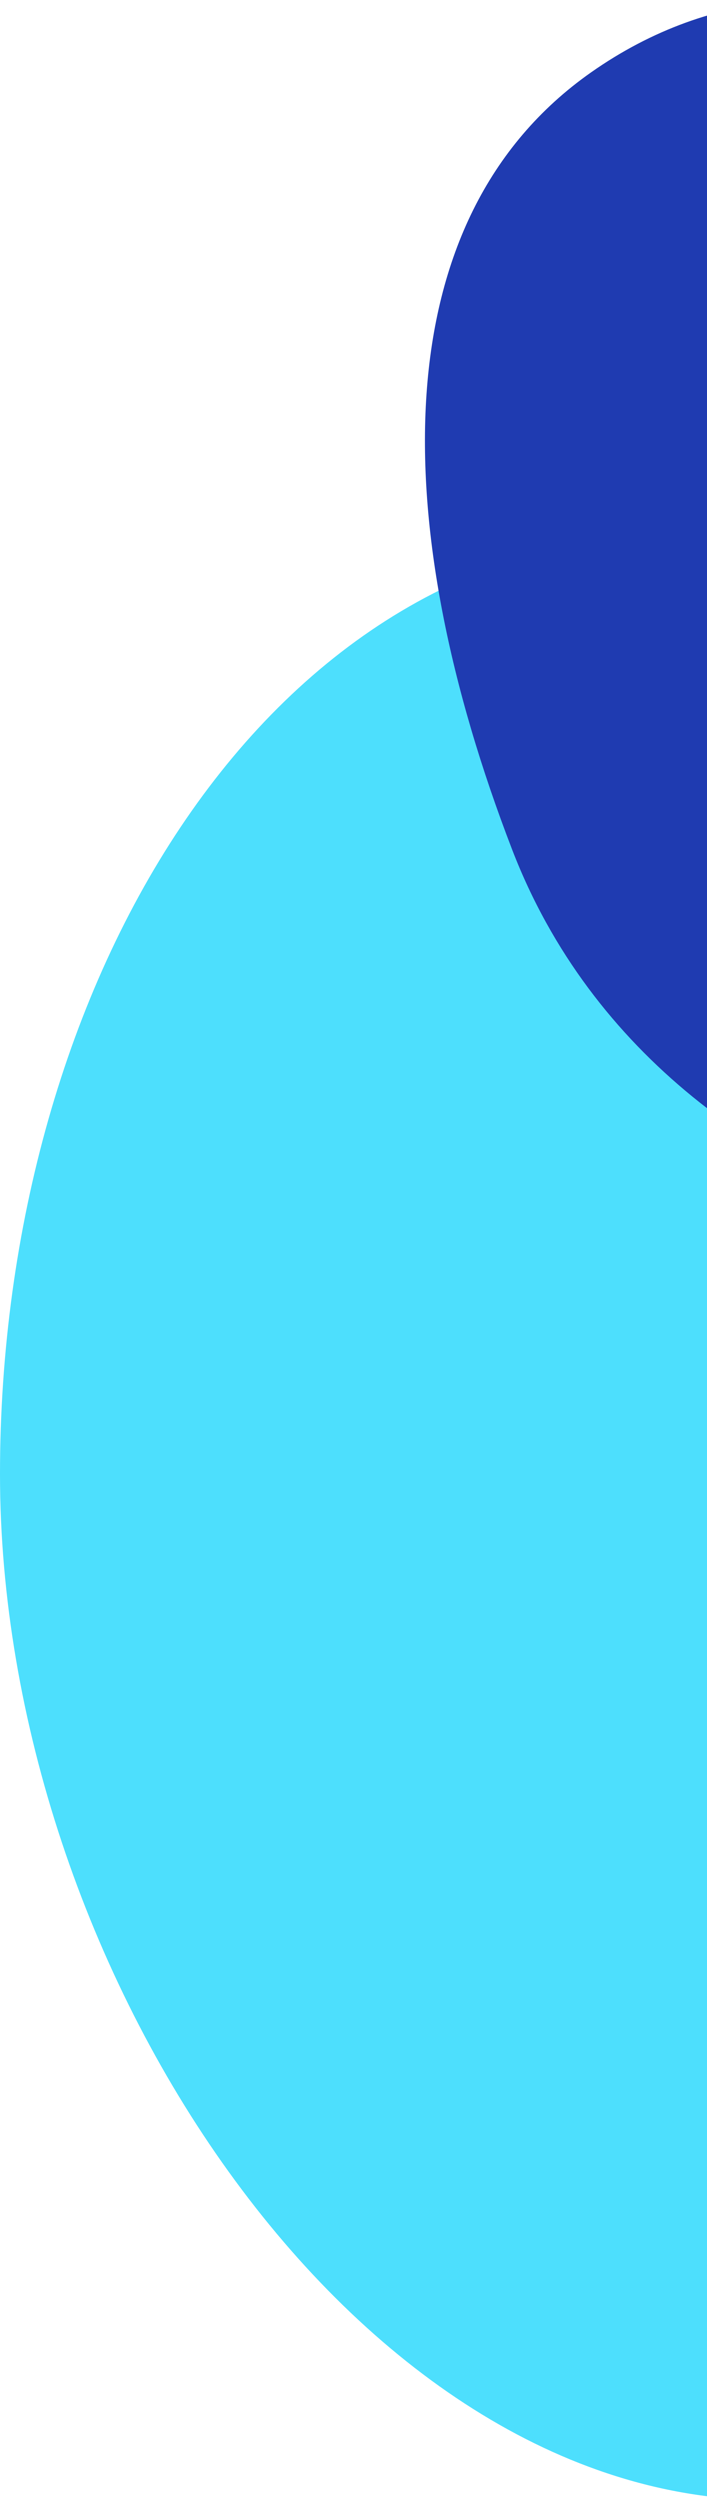
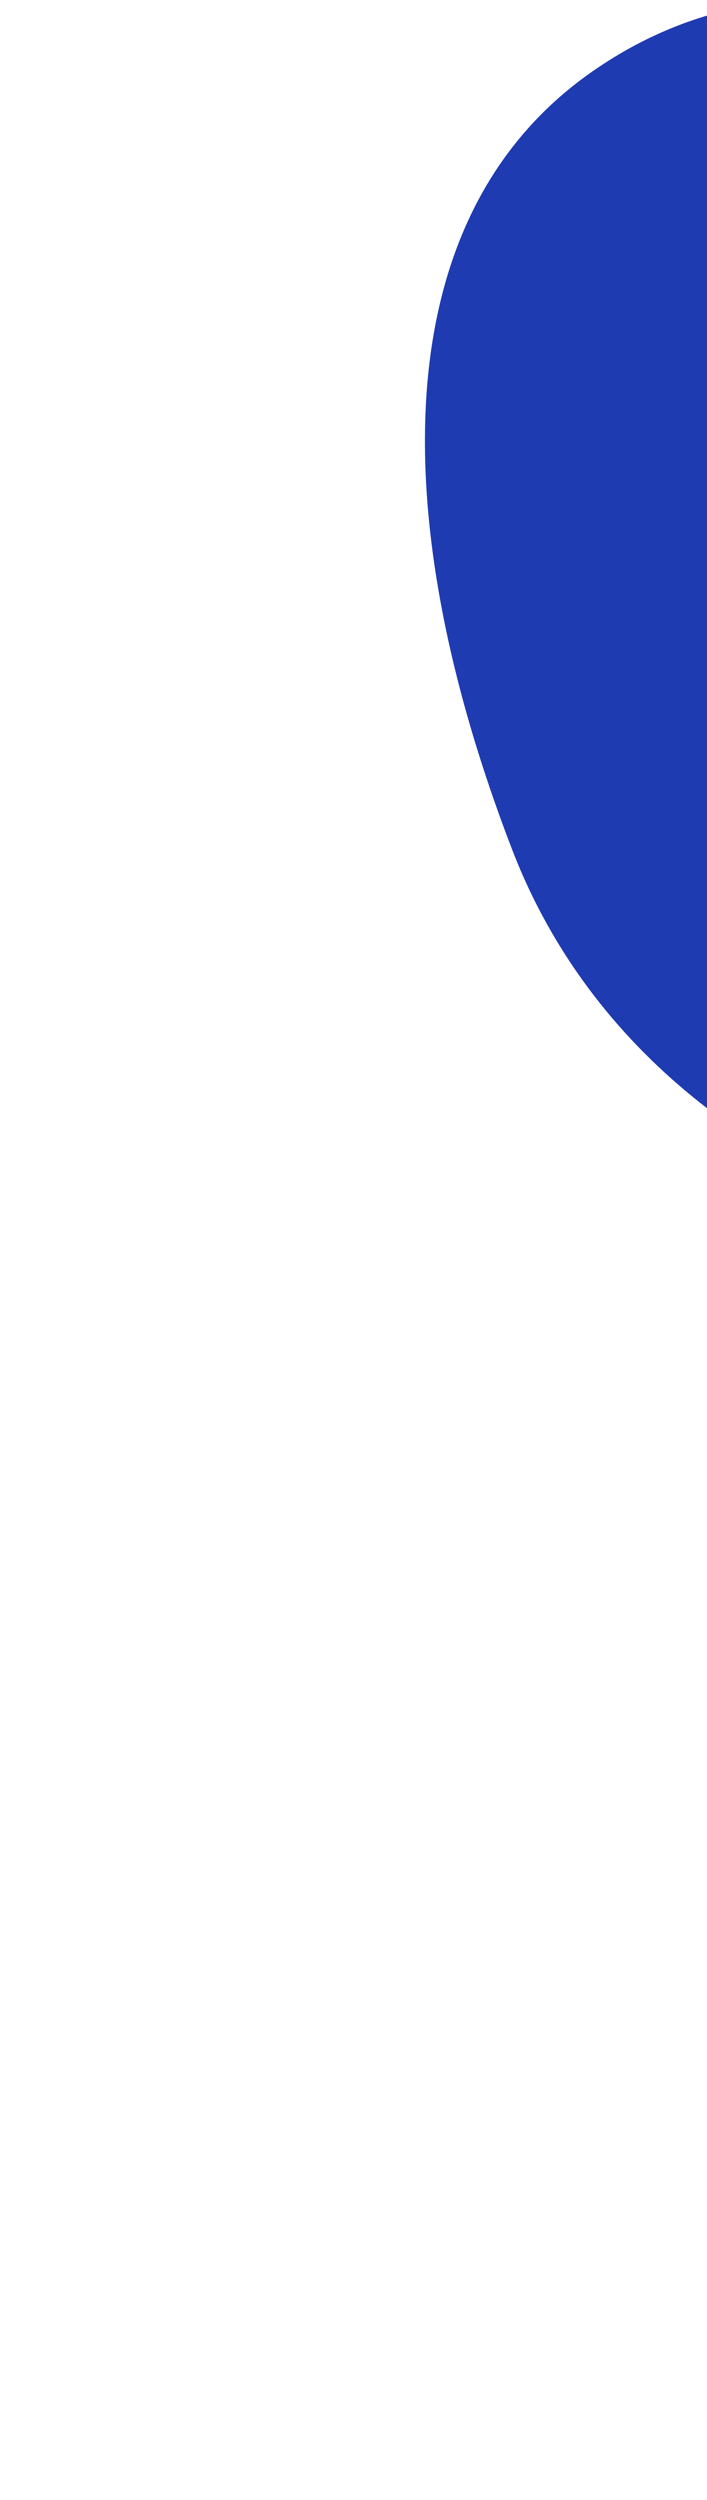
<svg xmlns="http://www.w3.org/2000/svg" width="174" height="615.28" viewBox="0 0 174 615.28">
  <defs>
    <style>
      .cls-1 {
        fill: #4ddffd;
      }

      .cls-1, .cls-2 {
        fill-rule: evenodd;
      }

      .cls-2 {
        fill: #1f3bb1;
      }
    </style>
  </defs>
-   <path class="cls-1" d="M1914,5030c101.9,0,299,138.77,299,260s-176.1,224-278,224-189-131.27-189-252.5S1812.1,5030,1914,5030Z" transform="translate(-1746 -4898.72)" />
  <path class="cls-2" d="M1891.47,4916.53c60.1-42.24,137.16-5.44,180.53,68.47s82.09,179.26,28,211-189.08,12.74-227.95-88.17C1841.25,5027.86,1840.16,4952.59,1891.47,4916.53Z" transform="translate(-1746 -4898.72)" />
</svg>